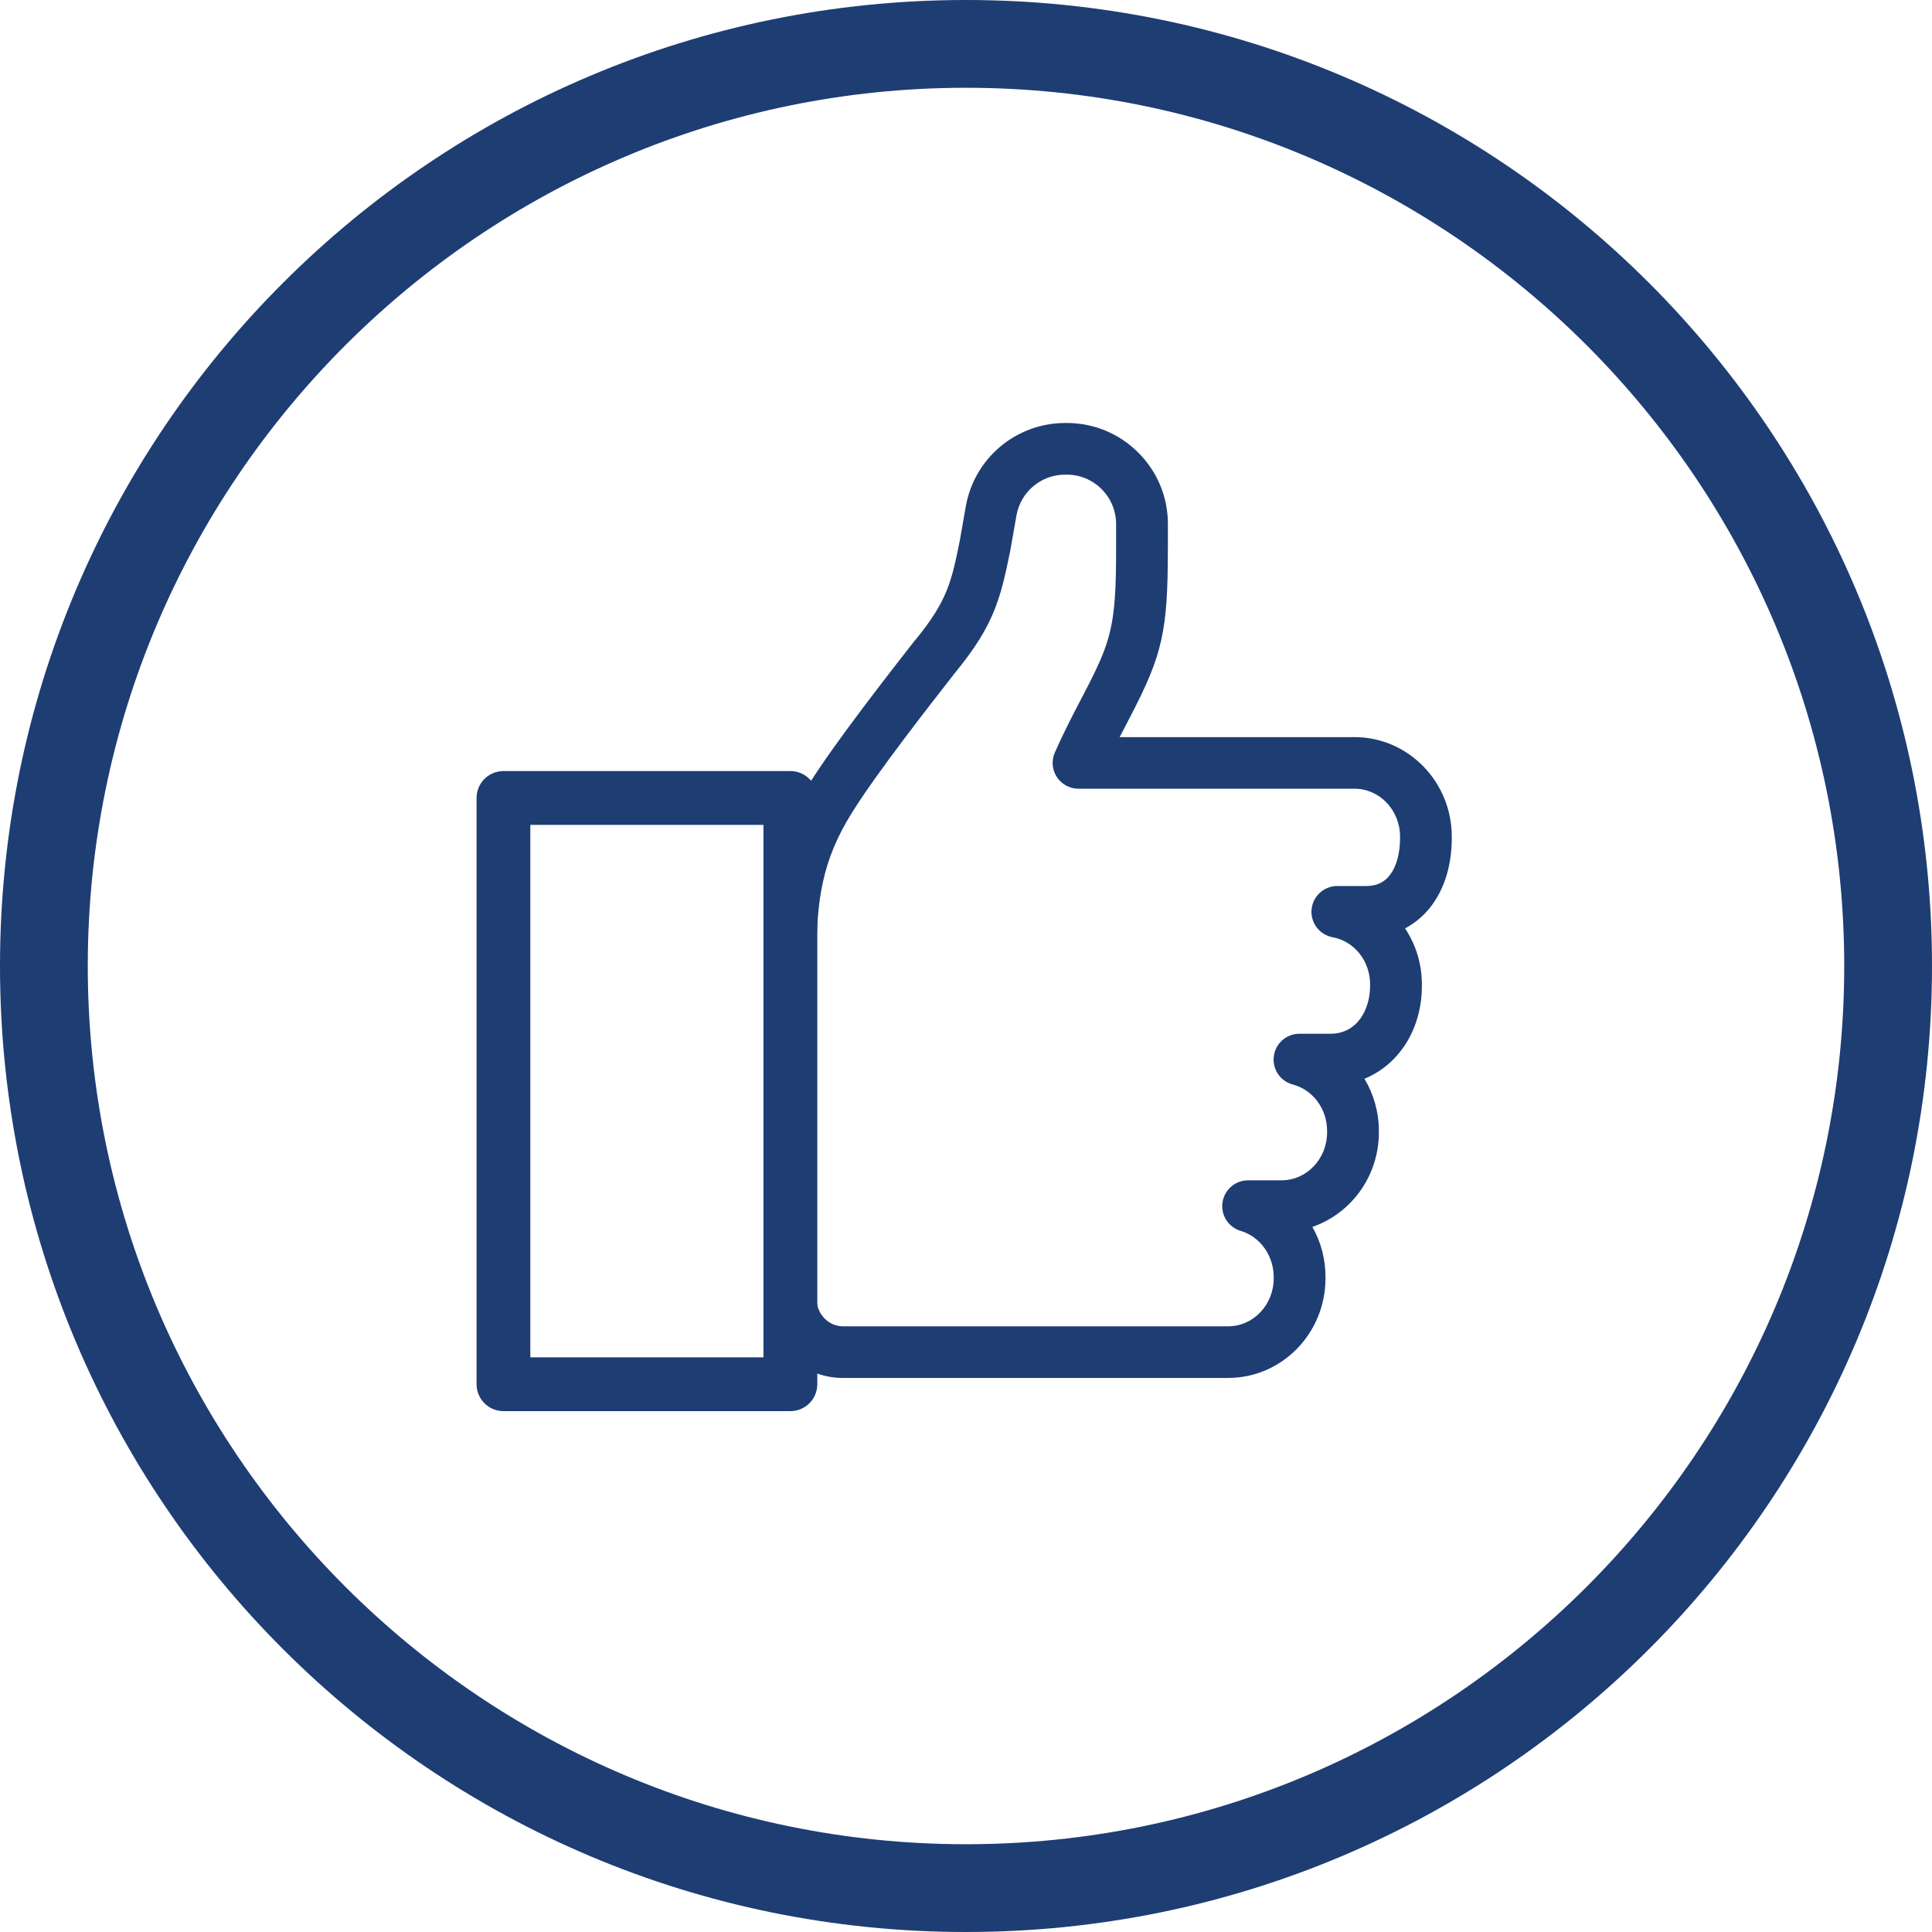
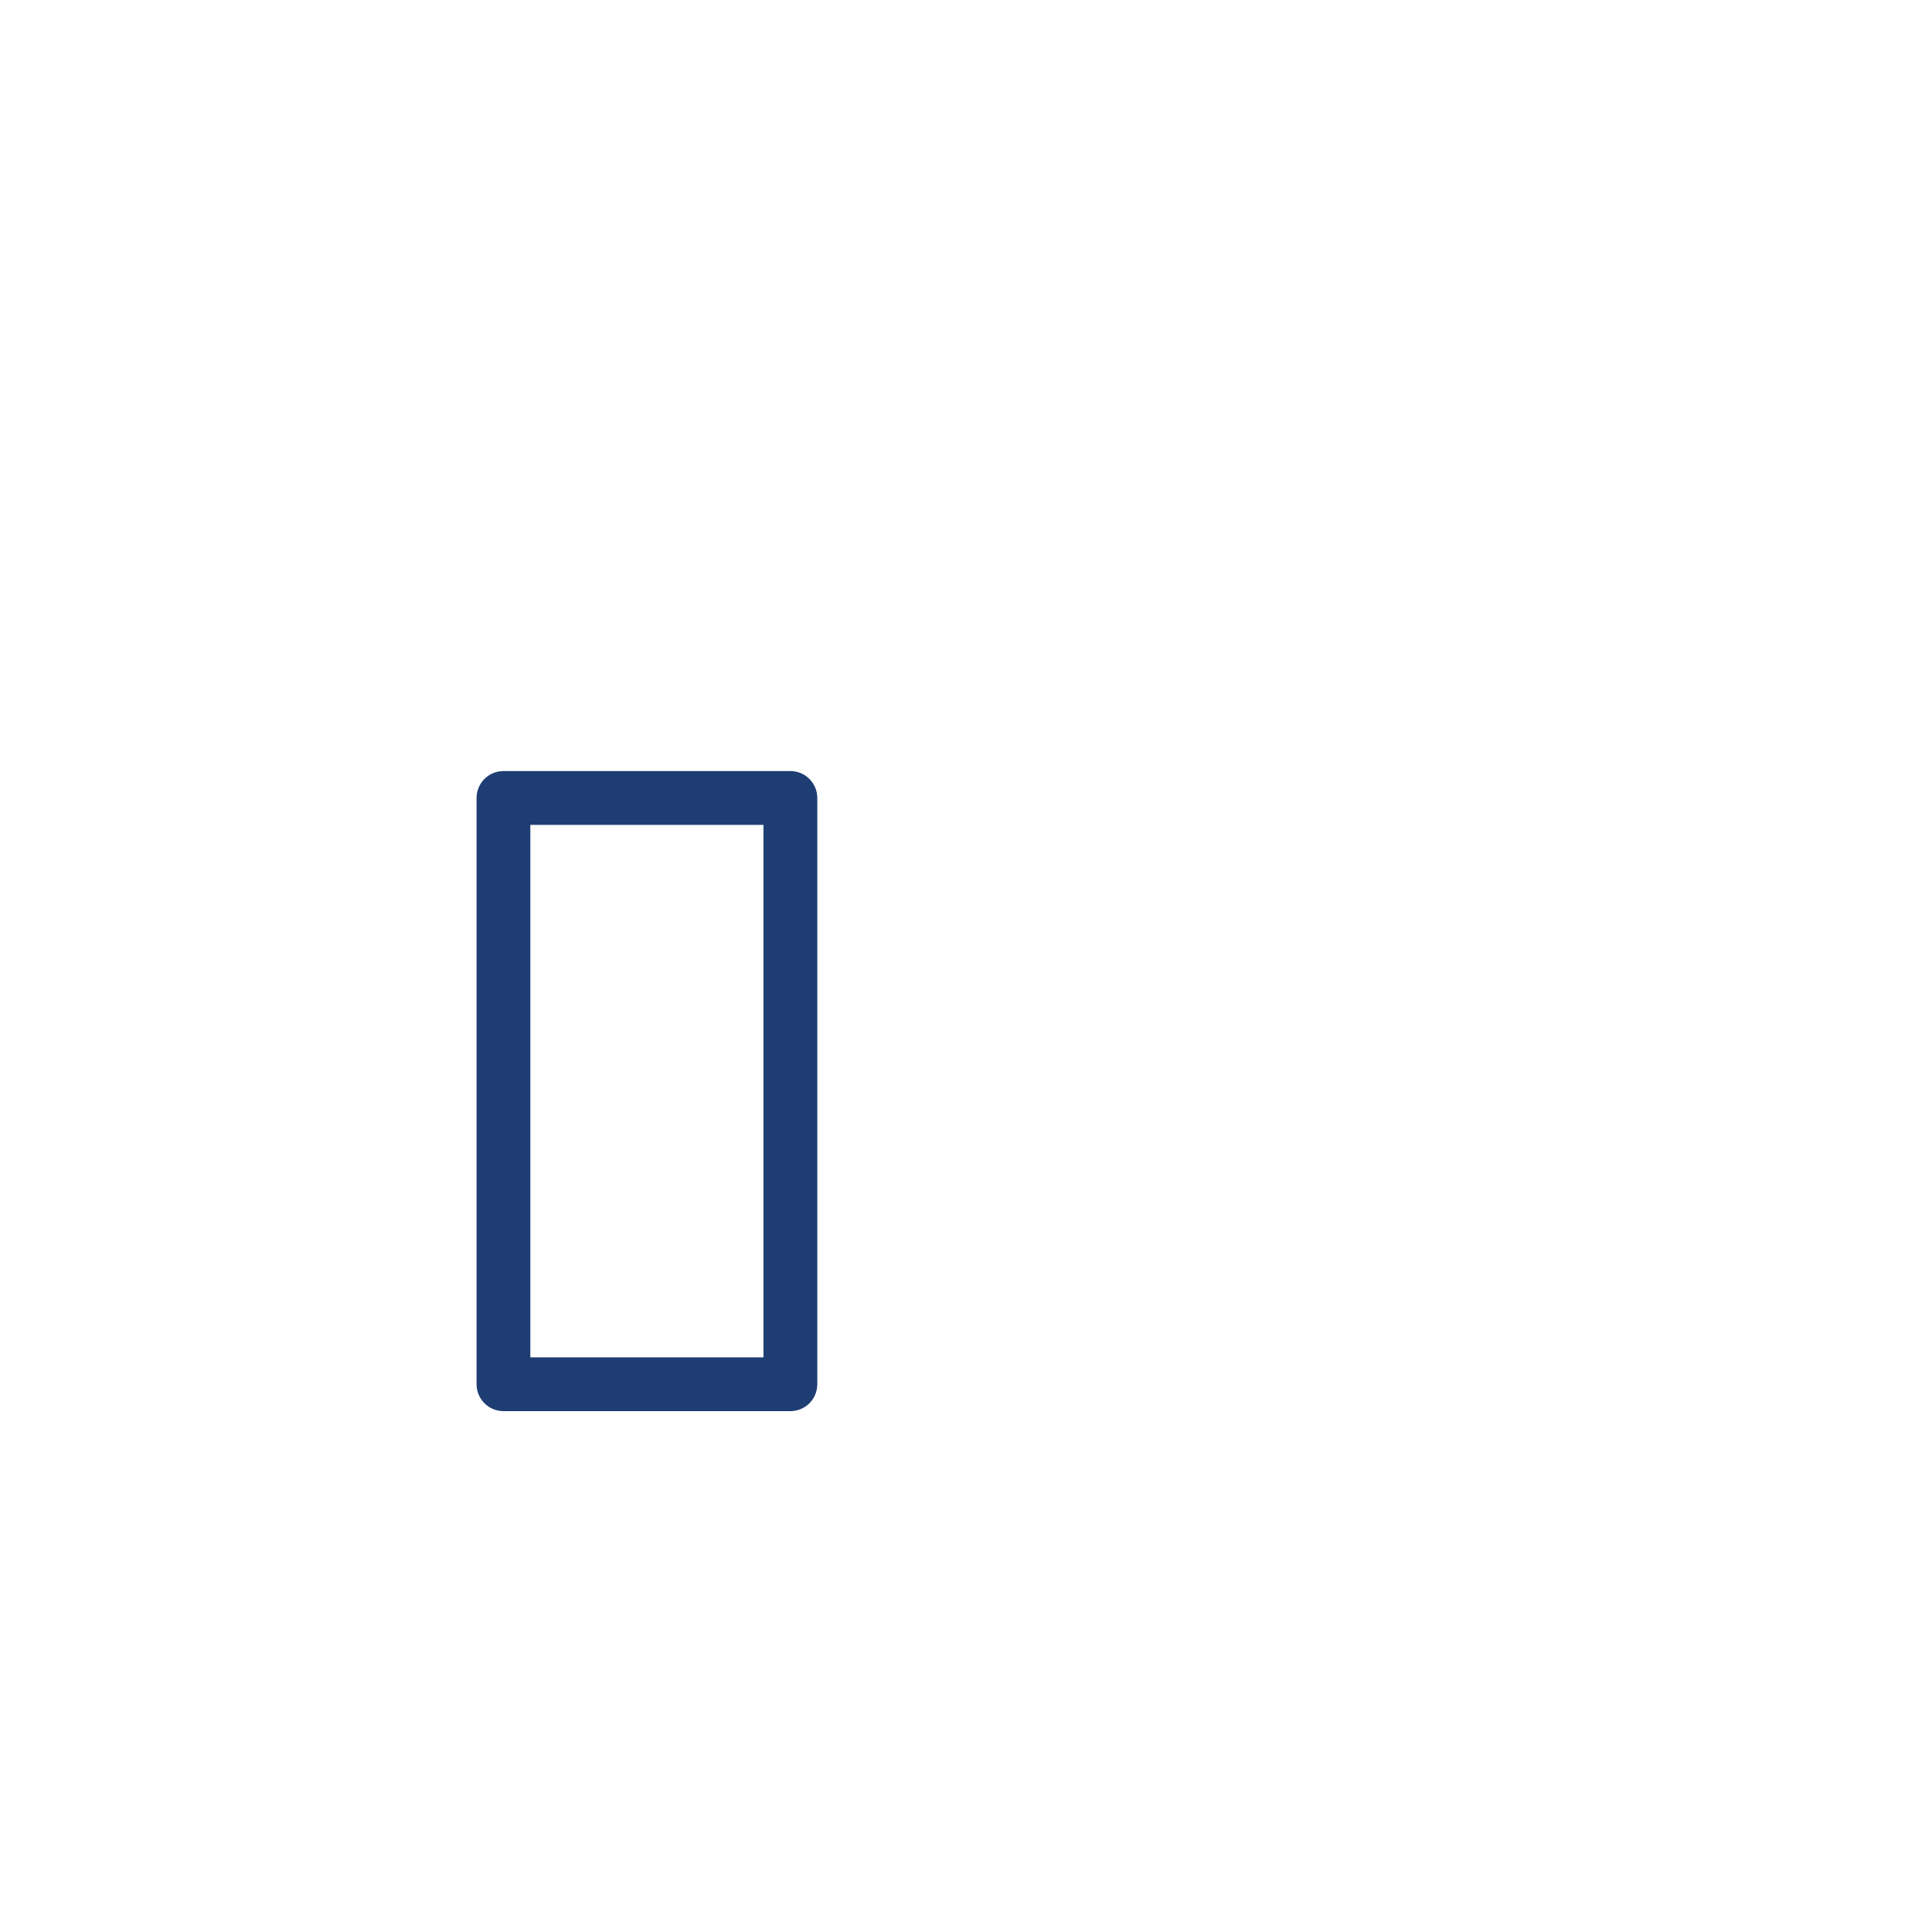
<svg xmlns="http://www.w3.org/2000/svg" id="a" data-name="Layer 1" viewBox="0 0 300 300">
-   <path d="M150,286.37c-75.19,0-136.37-61.18-136.37-136.37S74.81,13.63,150,13.63s136.37,61.17,136.37,136.37-61.18,136.37-136.37,136.37M150,0C67.16,0,0,67.16,0,150s67.16,150,150,150,150-67.16,150-150S232.84,0,150,0" fill="#1e3d73" stroke-width="0" />
-   <path d="M190.72,213.97h-59.83c-6.69,0-12.13-5.56-12.13-12.39v-52.4c0-10.43,1.11-18.24,6.77-27.28l.08-.13c4.06-6.48,12.39-17.13,16.39-22.25.08-.11.17-.21.27-.31,4.88-6,5.48-8.94,6.77-15.28l.92-5.26c1.32-7.53,7.82-12.99,15.47-12.99h.22c4.2,0,8.14,1.64,11.11,4.61,2.97,2.97,4.6,6.92,4.59,11.11v3.69c0,.09,0,.18-.01.27h0c0,12.64-.83,16.3-5.81,25.88l-.45.87c-.4.78-.81,1.56-1.22,2.35h36.48c8.32,0,15.09,6.93,15.09,15.45v.23c0,4.13-1.09,7.76-3.15,10.5-1.13,1.5-2.52,2.68-4.1,3.52,1.65,2.49,2.61,5.49,2.61,8.69v.23c0,6.76-3.59,12.25-8.92,14.43,1.43,2.38,2.24,5.16,2.24,8.1v.23c0,6.82-4.34,12.62-10.33,14.67,1.34,2.35,2.04,5,2.04,7.77v.23c0,8.52-6.77,15.45-15.09,15.45ZM148.16,104.65c-3.97,5.08-11.97,15.32-15.76,21.37l-.08.13c-4.69,7.49-5.55,13.63-5.55,23.02v52.4c0,2.41,1.84,4.38,4.11,4.38h59.83c3.9,0,7.07-3.34,7.07-7.44v-.23c0-3.31-2.11-6.25-5.13-7.15-1.91-.57-3.11-2.45-2.82-4.42.29-1.97,1.98-3.43,3.97-3.43h5.2c3.9,0,7.07-3.34,7.07-7.44v-.23c0-3.41-2.19-6.38-5.33-7.21-1.95-.52-3.21-2.4-2.94-4.39.26-2,1.96-3.49,3.97-3.49h4.81c4.24,0,6.17-3.86,6.17-7.44v-.23c0-3.62-2.45-6.7-5.83-7.32-2.04-.38-3.45-2.25-3.26-4.31.19-2.06,1.92-3.64,3.99-3.64h4.48c1.65,0,2.83-.56,3.73-1.75.99-1.32,1.54-3.34,1.54-5.69v-.23c0-4.1-3.17-7.44-7.07-7.44h-42.87c-1.35,0-2.61-.68-3.35-1.81-.74-1.13-.86-2.56-.32-3.8,1.27-2.9,2.74-5.73,4.16-8.46l.45-.86c4.17-8.02,4.91-10.4,4.91-22.3,0-.09,0-.18,0-.28h0s0-3.57,0-3.57c0-2.05-.8-3.99-2.25-5.44-1.45-1.45-3.38-2.25-5.44-2.25h-.22c-3.74,0-6.92,2.67-7.57,6.36l-.93,5.31s-.01.07-.02.11c-1.55,7.64-2.56,11.64-8.57,18.98-.06.07-.11.14-.18.2Z" fill="#1e3d73" stroke-width="0" />
  <path d="M122.73,219.12h-44.55c-2.31,0-4.18-1.87-4.18-4.18v-91.03c0-2.31,1.87-4.18,4.18-4.18h44.55c2.31,0,4.18,1.87,4.18,4.18v91.03c0,2.31-1.87,4.18-4.18,4.18ZM82.35,210.77h36.2v-82.68h-36.2v82.68Z" fill="#1e3d73" stroke-width="0" />
</svg>